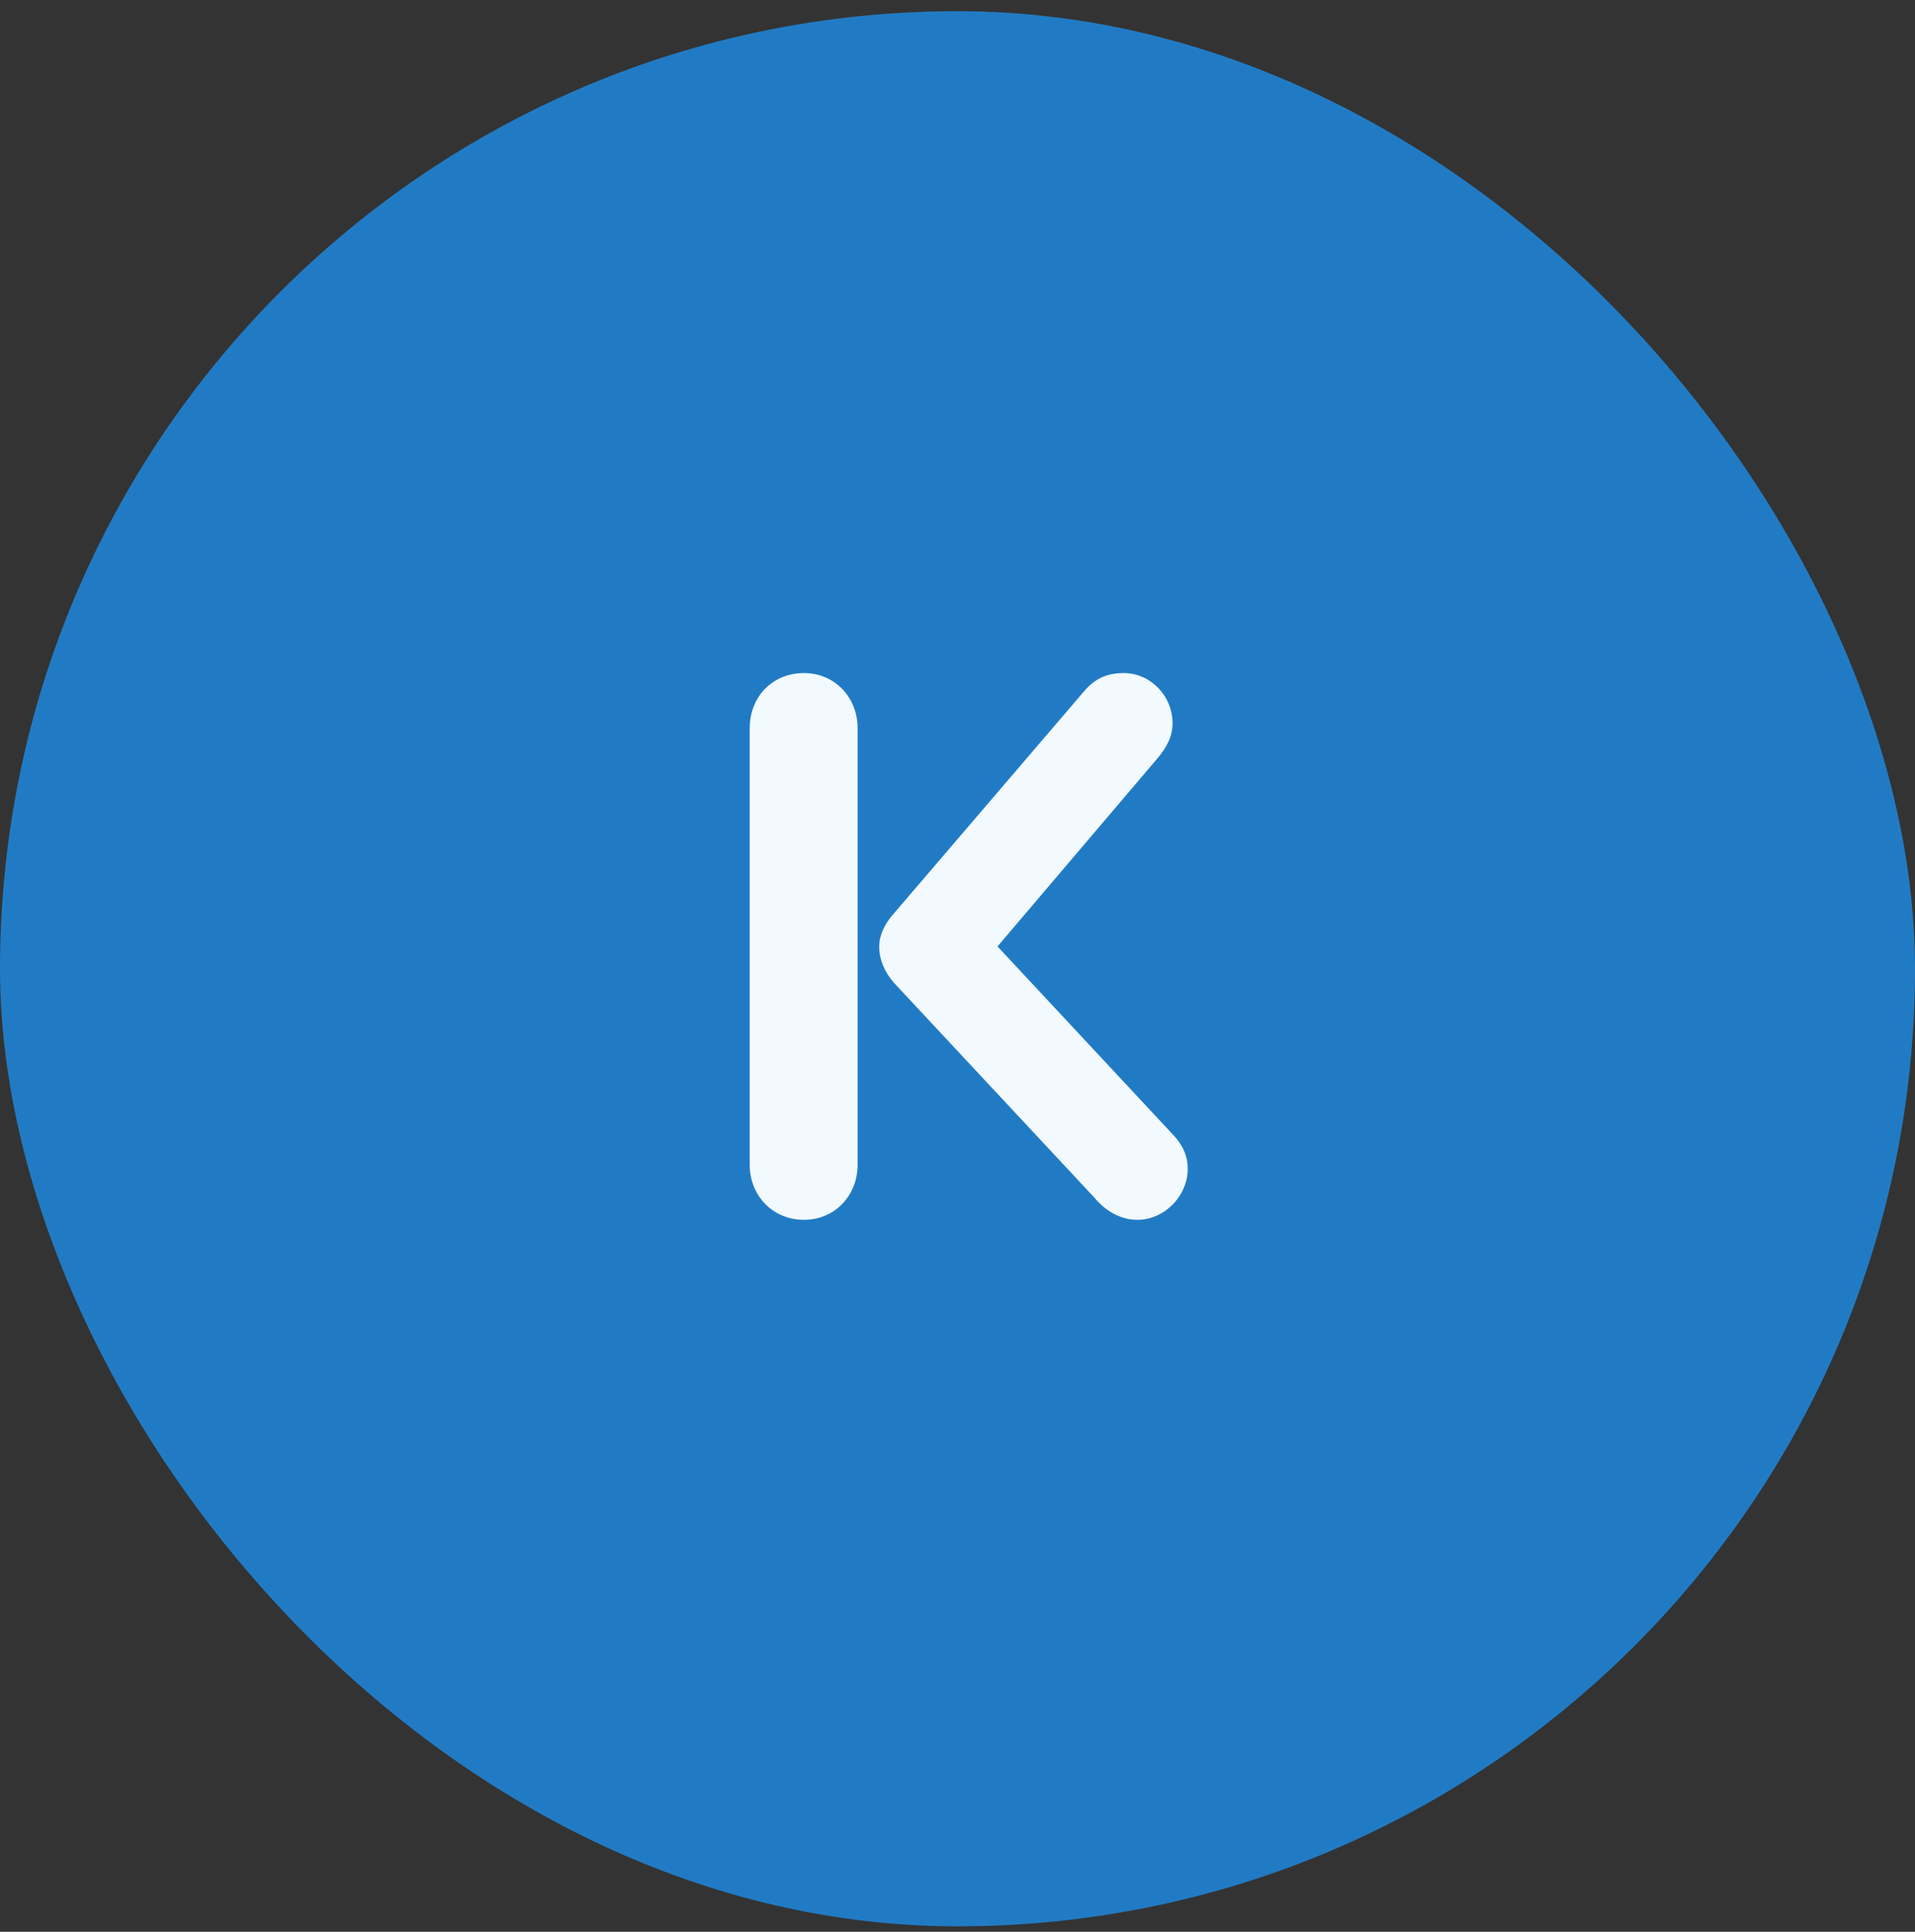
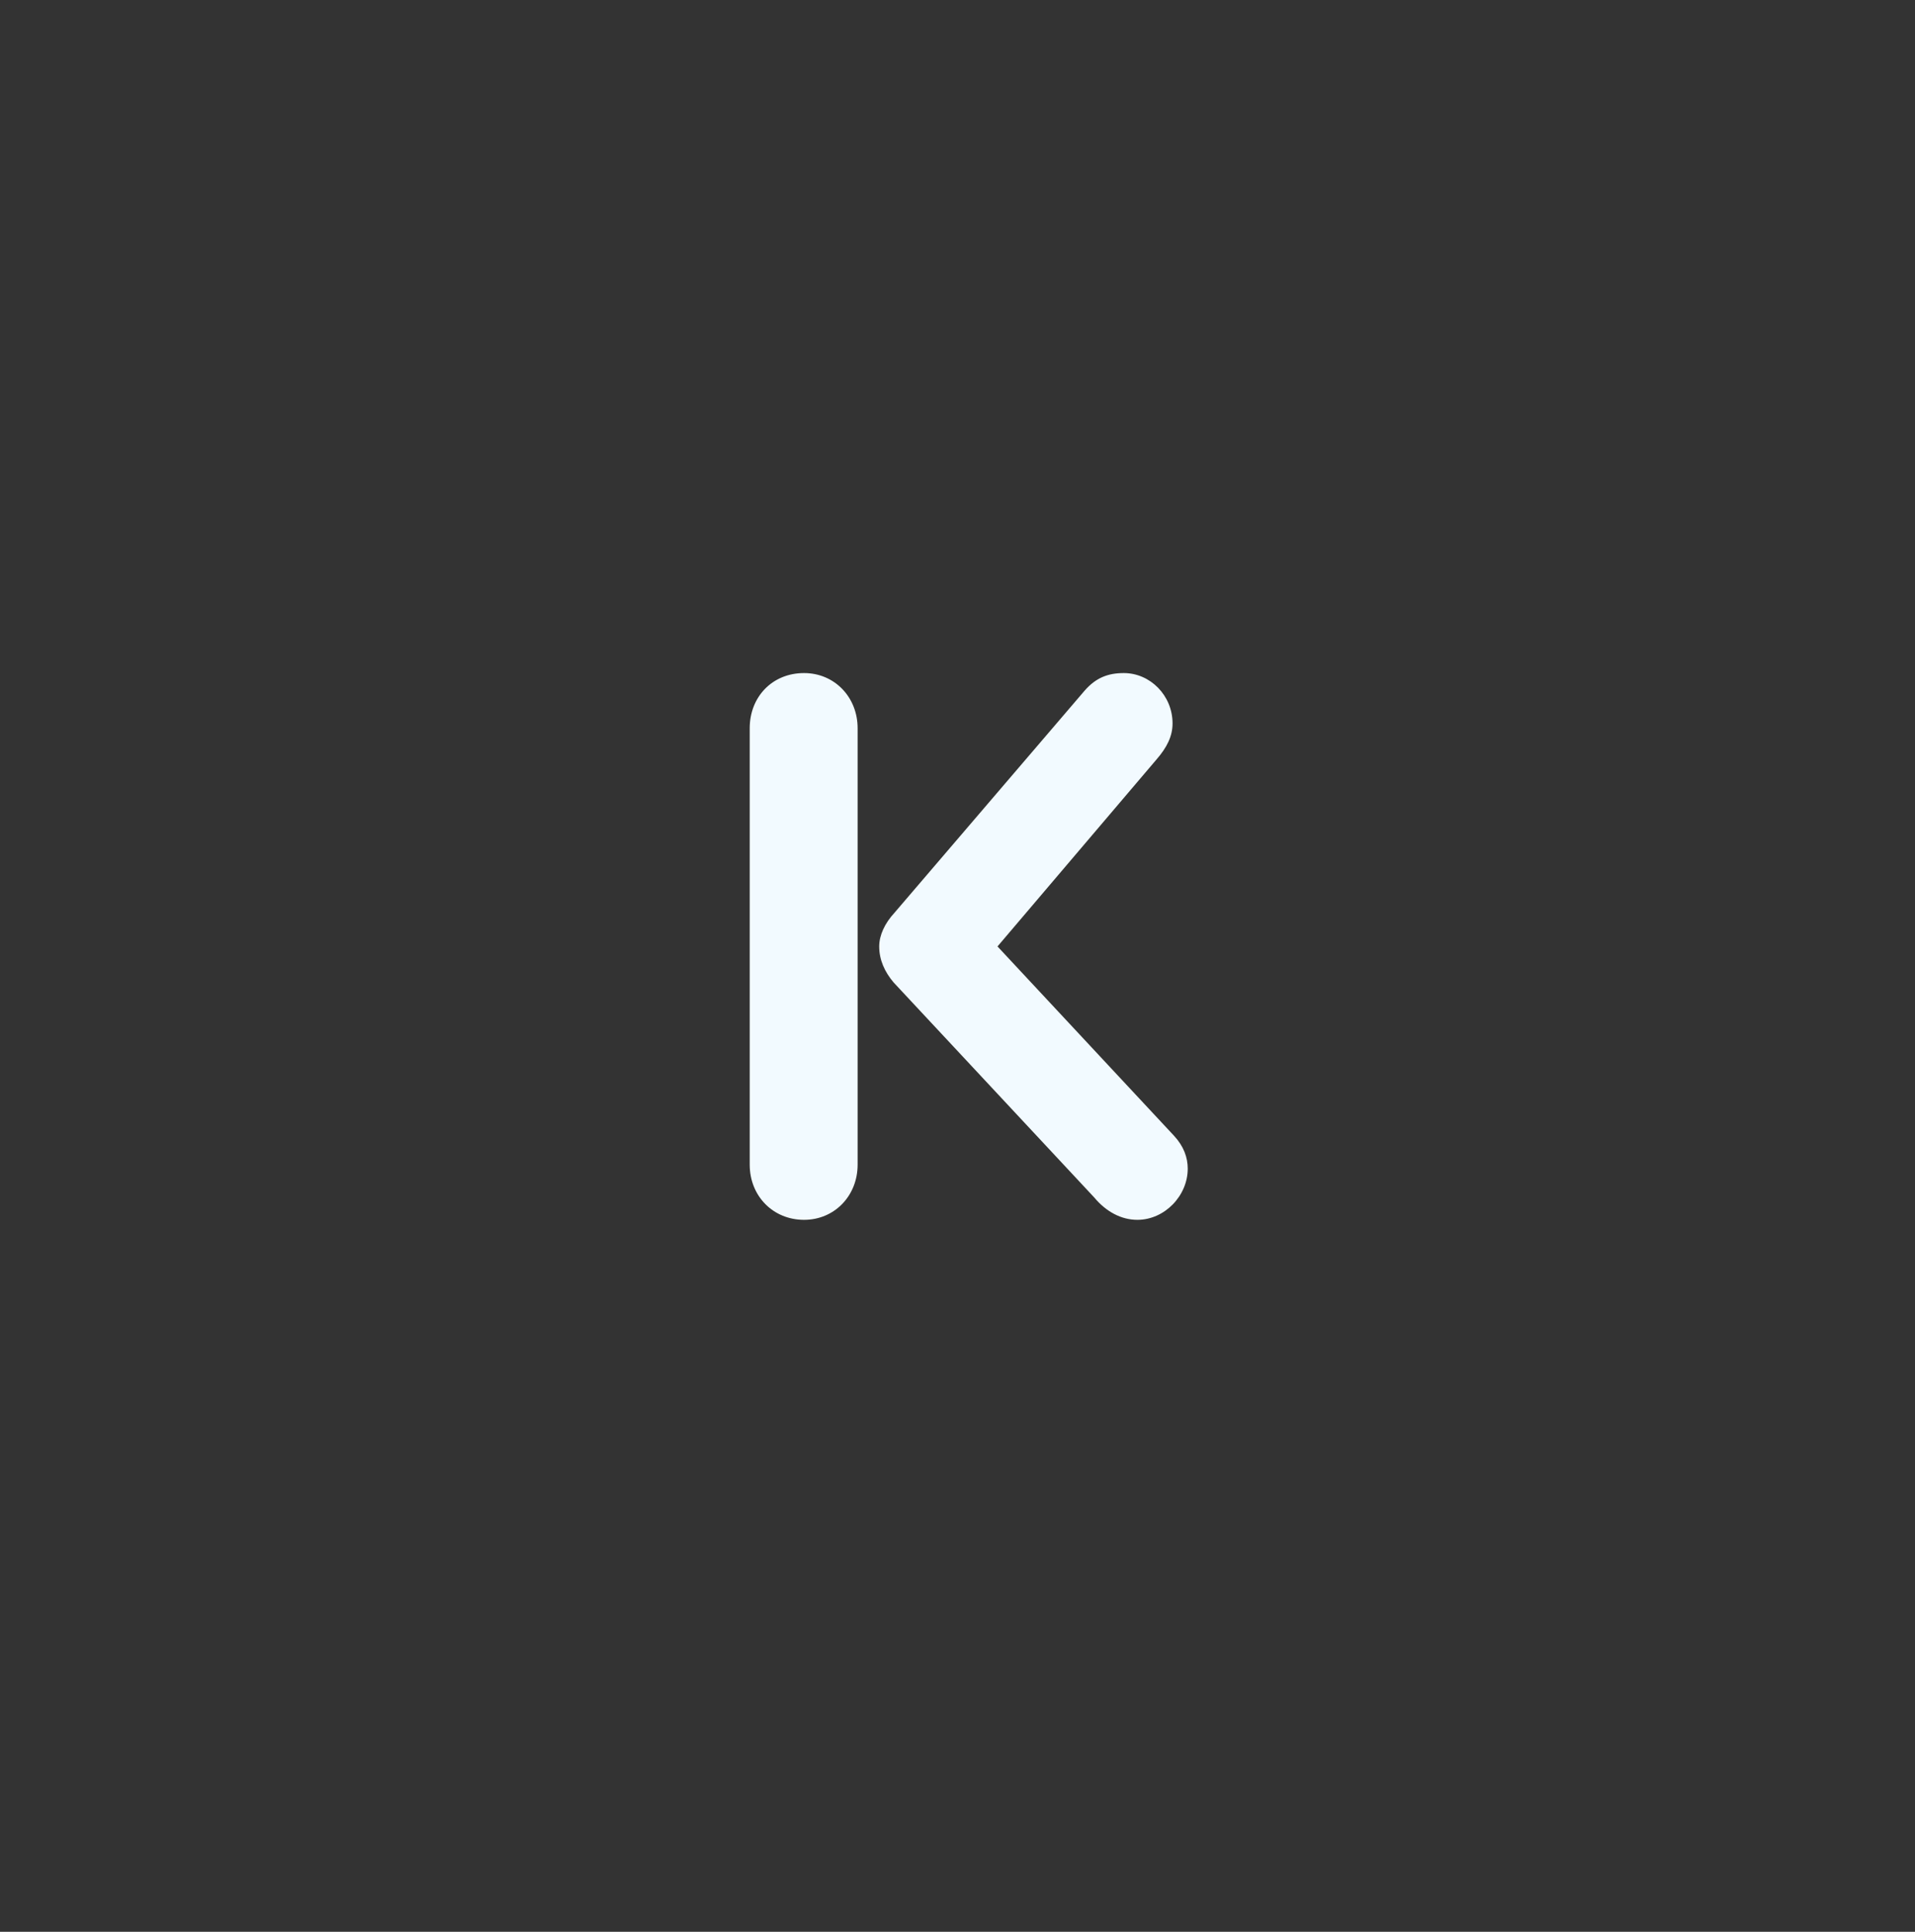
<svg xmlns="http://www.w3.org/2000/svg" width="115" height="116" viewBox="0 0 115 116" fill="none">
  <rect x="0" y="0" width="115" height="116" fill="#333333" stroke="none" />
-   <rect y="0.672" width="115" height="115" rx="57.5" fill="#217BC4" />
  <path d="M48.286 40.416C50.11 40.416 51.502 41.856 51.502 43.728V69.936C51.502 71.808 50.11 73.248 48.286 73.248C46.414 73.248 45.022 71.808 45.022 69.936V43.728C45.022 41.856 46.366 40.416 48.286 40.416ZM70.51 68.208C71.086 68.832 71.326 69.504 71.326 70.176C71.326 71.808 69.934 73.248 68.302 73.248C67.342 73.248 66.43 72.768 65.71 71.904L53.662 58.992C53.134 58.368 52.798 57.648 52.798 56.832C52.798 56.16 53.134 55.44 53.71 54.816L65.134 41.472C65.806 40.704 66.526 40.416 67.486 40.416C69.07 40.416 70.414 41.76 70.414 43.44C70.414 44.208 70.078 44.88 69.454 45.6L59.902 56.832L70.51 68.208Z" fill="#F2FAFF" />
</svg>